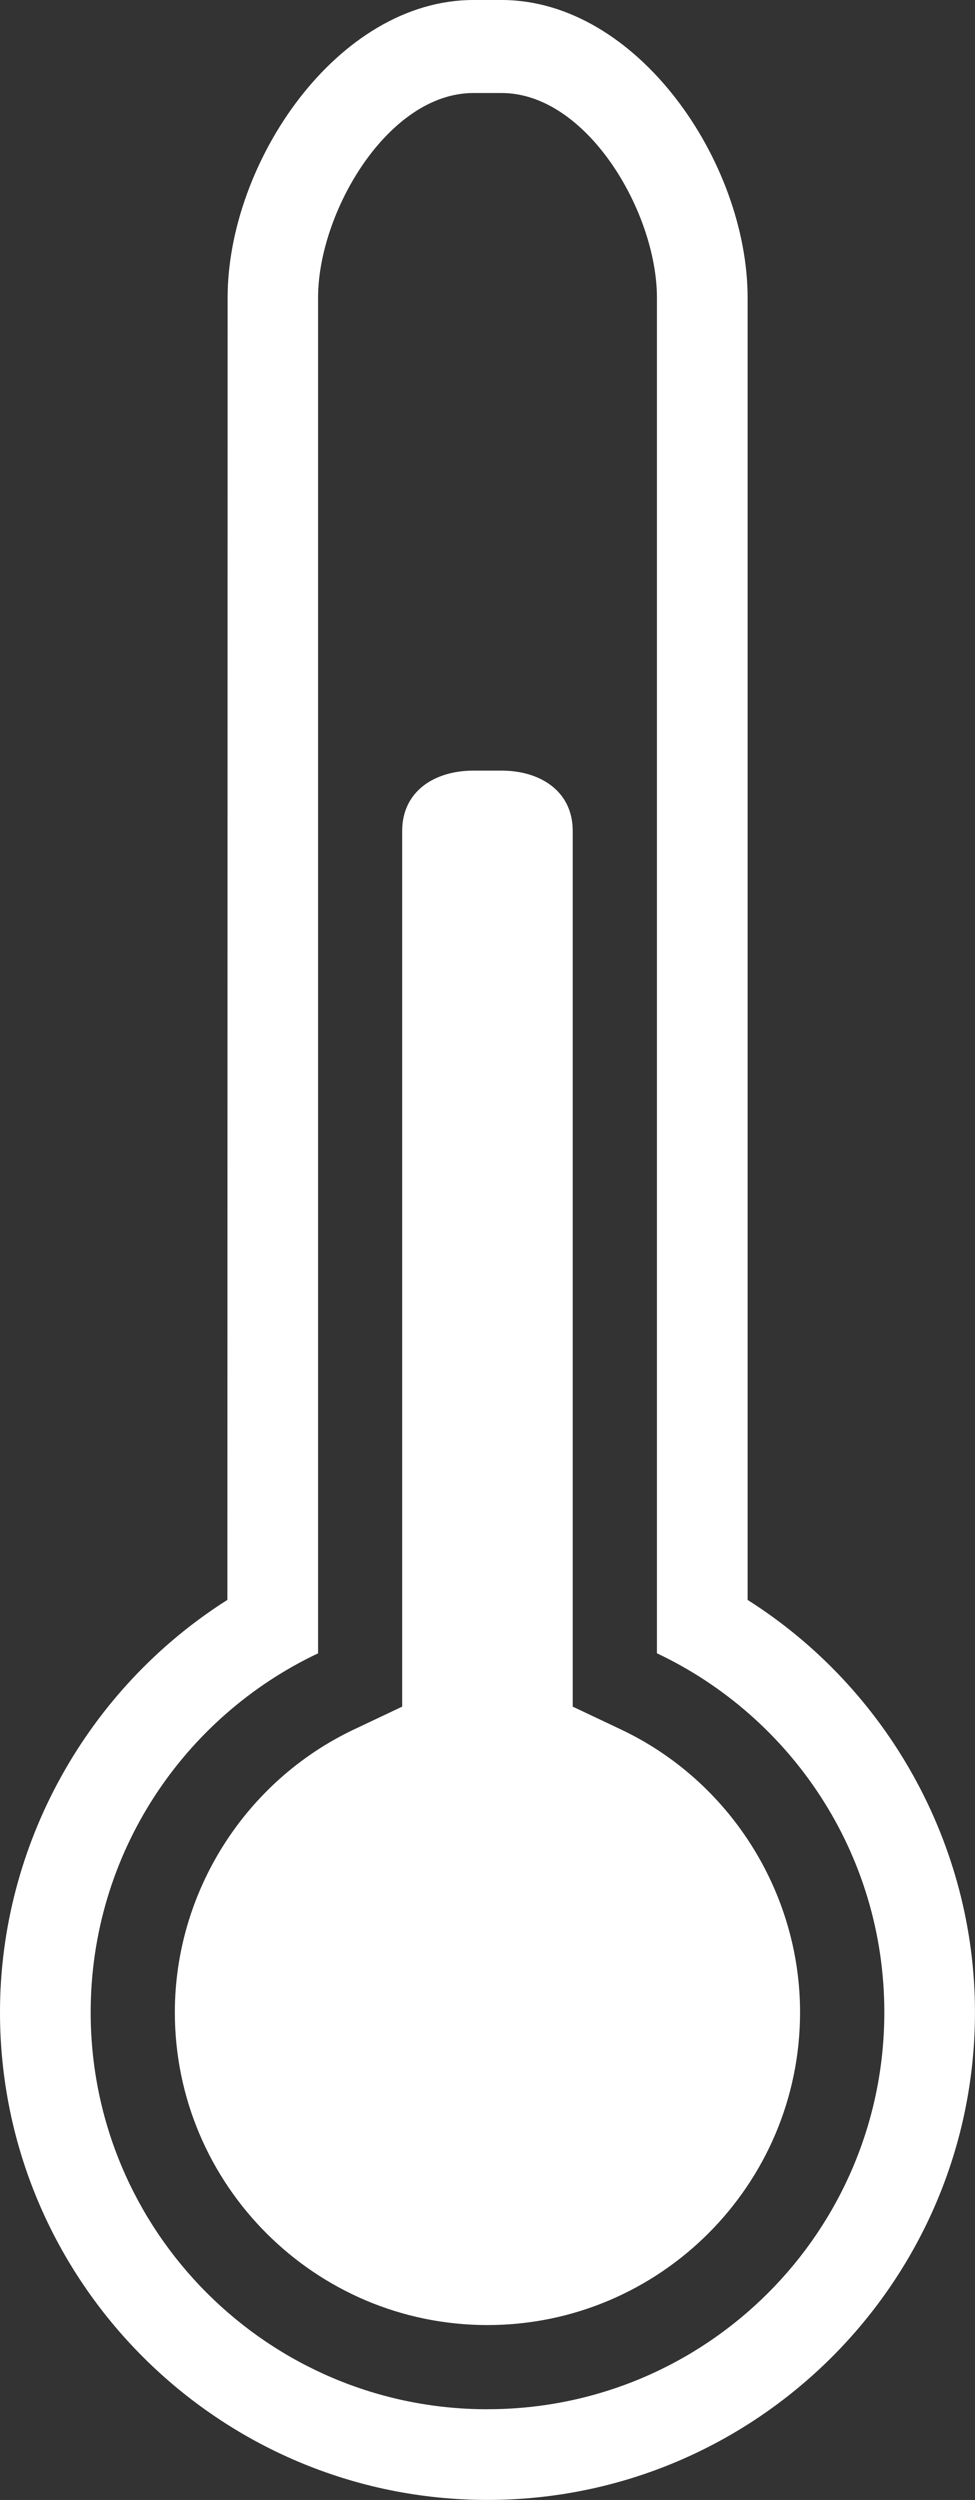
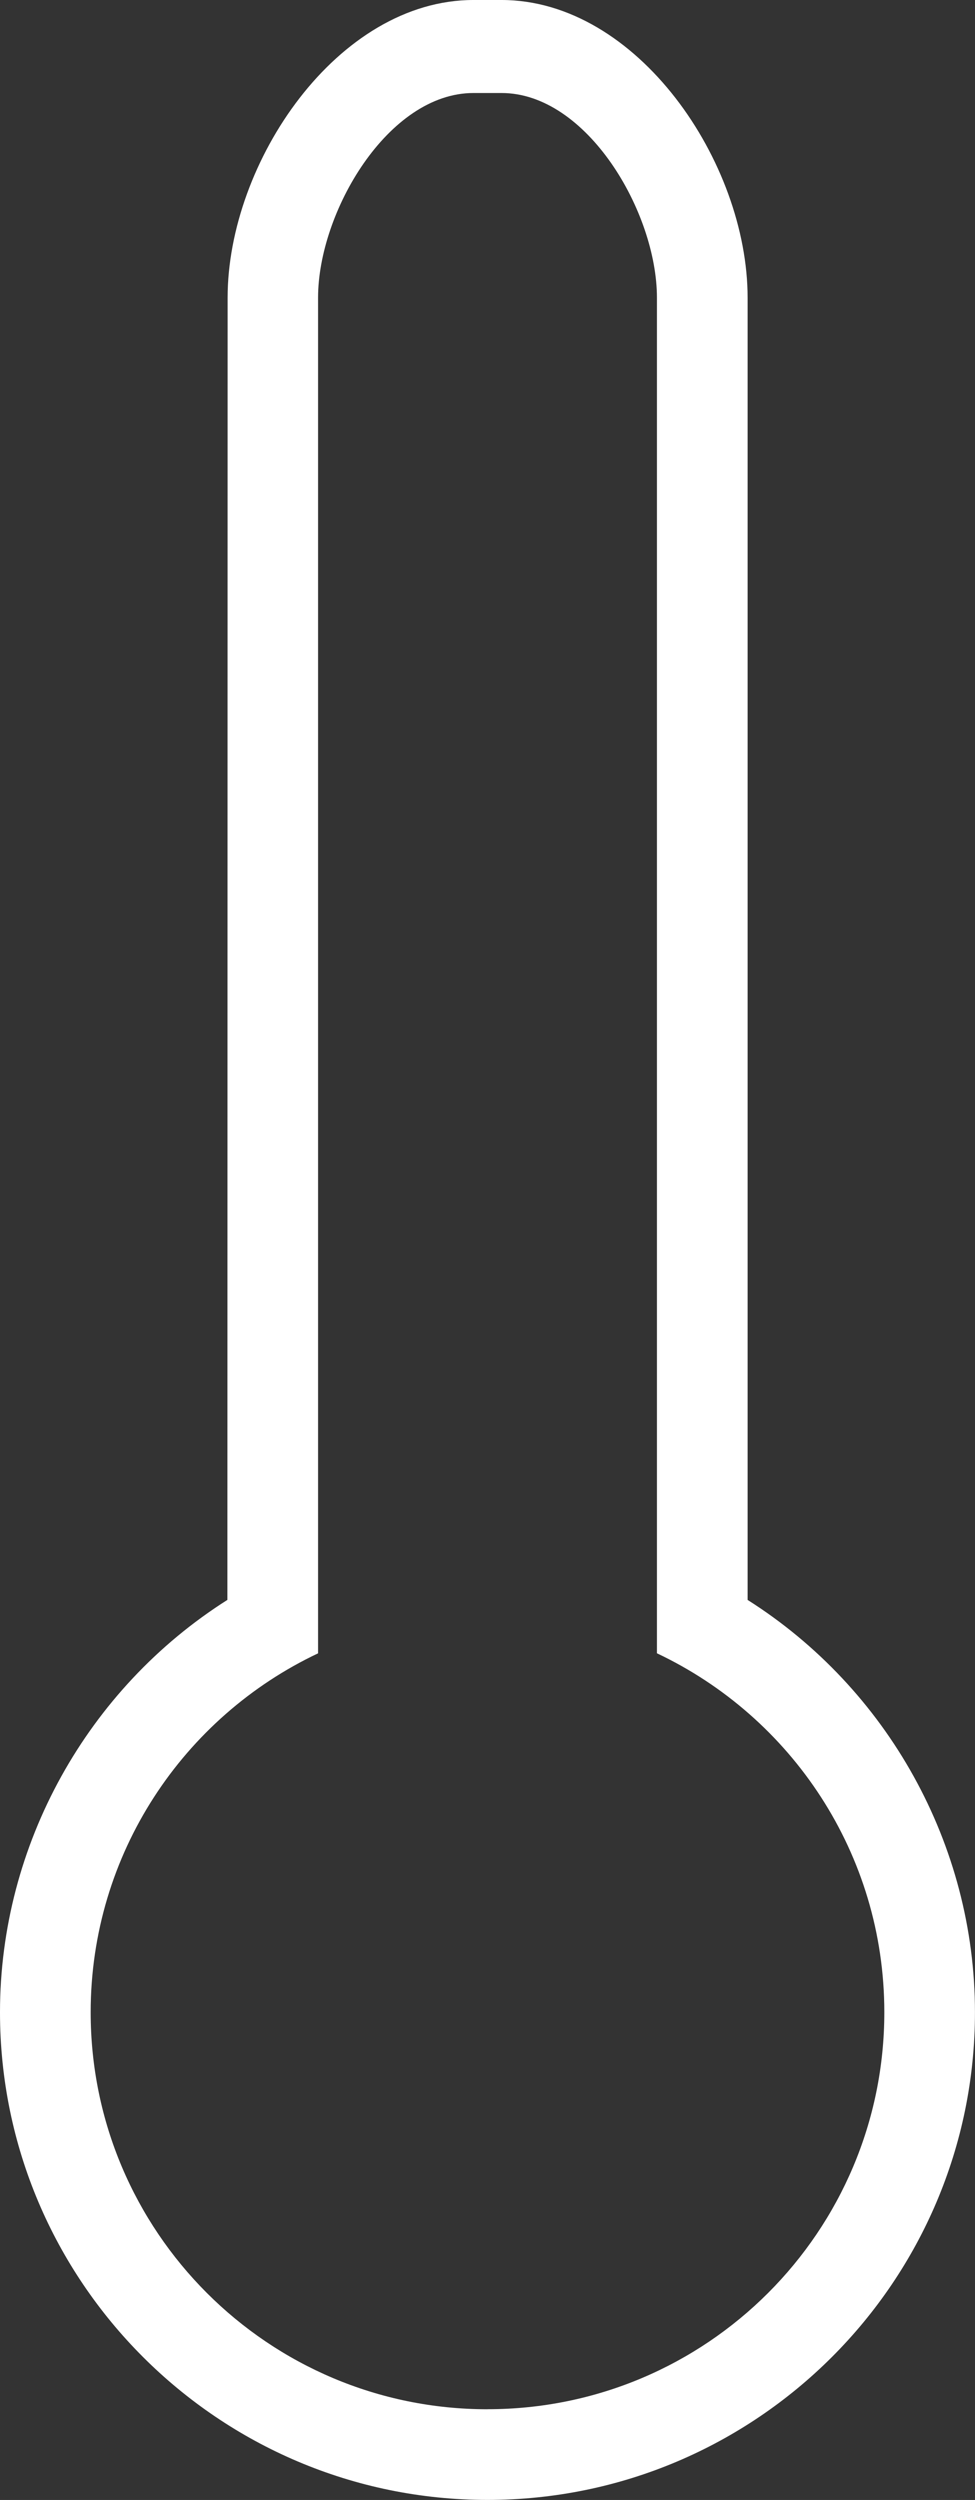
<svg xmlns="http://www.w3.org/2000/svg" id="_レイヤー_2" data-name="レイヤー 2" viewBox="0 0 211.73 542.7">
  <rect x="0" y="0" width="211.73" height="542.7" fill="#333333" stroke="none" />
  <defs>
    <style>
      .cls-1 {
        fill: #fff;
      }
    </style>
  </defs>
  <g id="contents">
    <g>
      <path class="cls-1" d="M162.35,347.31V64.63C162.35,35.17,138.38,0,108.91,0h-6.09c-29.47,0-53.39,35.17-53.39,64.63l-.05,282.68C19.02,366.54,0,400.43,0,436.83c0,58.37,47.49,105.86,105.86,105.86s105.86-47.49,105.86-105.86c0-36.41-19.02-70.3-49.38-89.52Zm-56.49,175.7c-47.59,0-86.17-38.58-86.17-86.17,0-34.43,20.19-64.13,49.38-77.93V64.63c0-18.56,15.19-44.44,33.75-44.44h6.09c18.56,0,33.75,25.87,33.75,44.44V358.9c29.18,13.8,49.38,43.5,49.38,77.93,0,47.59-38.58,86.17-86.17,86.17Z" />
-       <path class="cls-1" d="M105.86,504.73c-37.44,0-67.89-30.46-67.89-67.89,0-26.12,15.27-50.22,38.91-61.41l10.46-4.95V180.36c0-8.53,6.94-13.07,15.47-13.07h6.09c8.53,0,15.47,4.54,15.47,13.07v190.12l10.46,4.95c23.64,11.18,38.91,35.29,38.91,61.41,0,37.44-30.46,67.89-67.89,67.89Z" />
    </g>
  </g>
</svg>